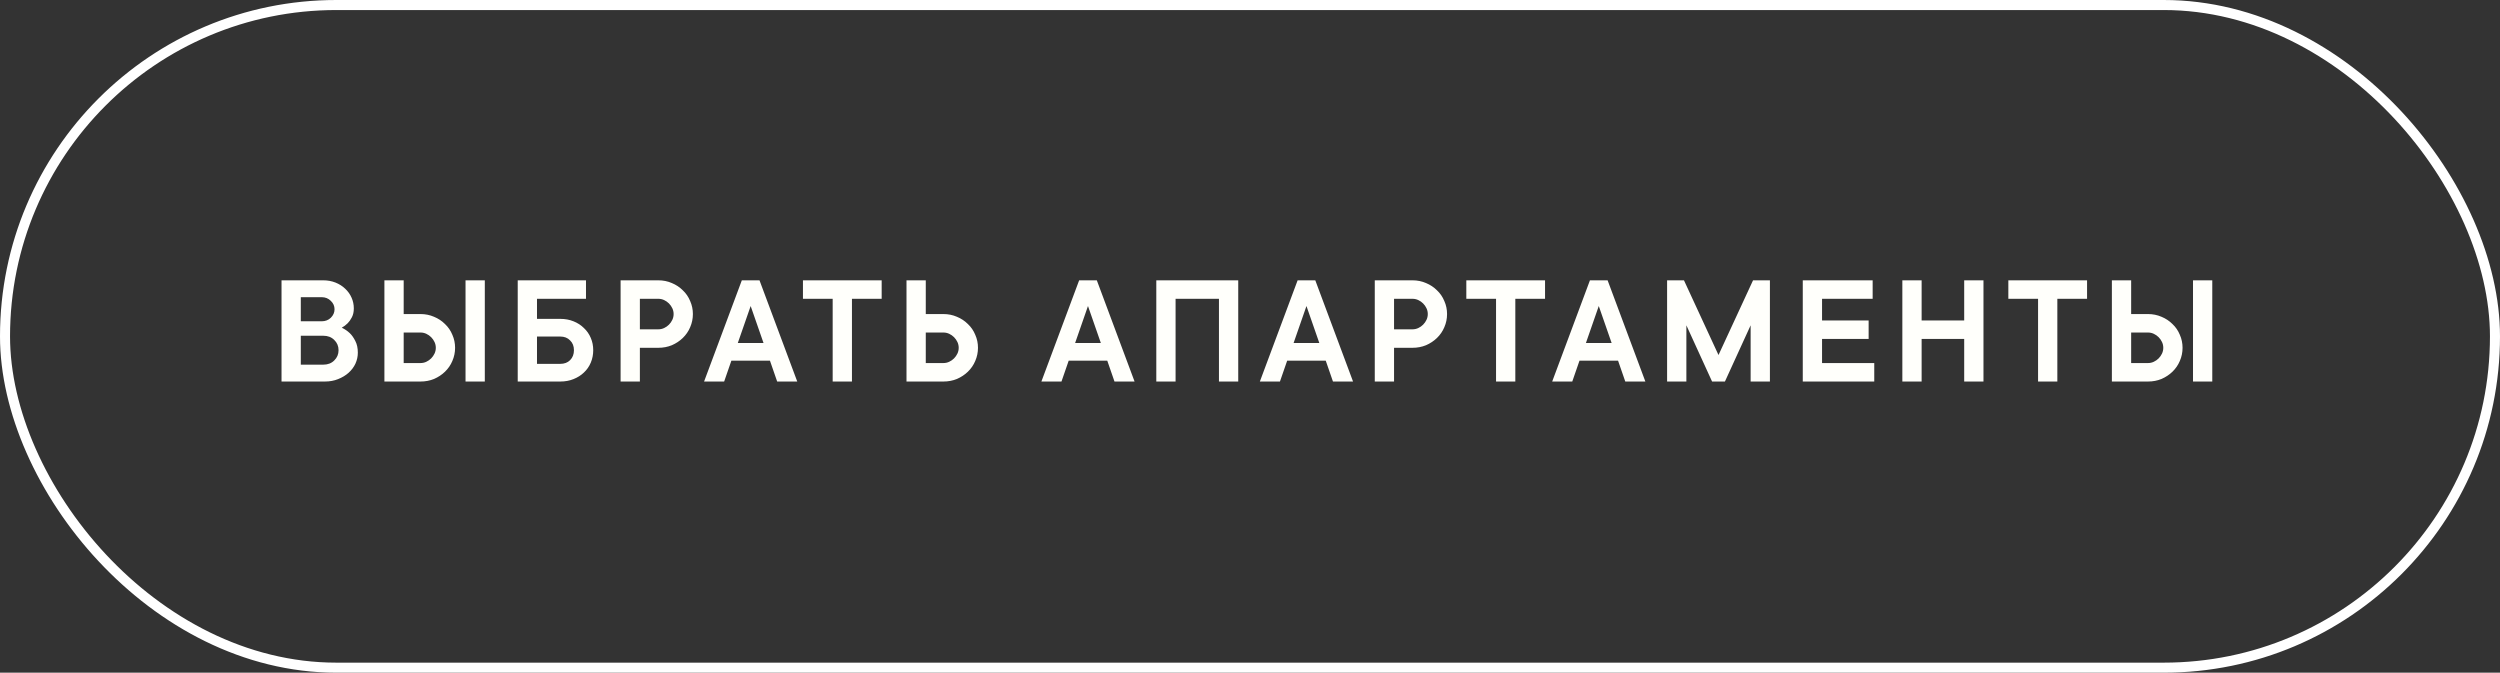
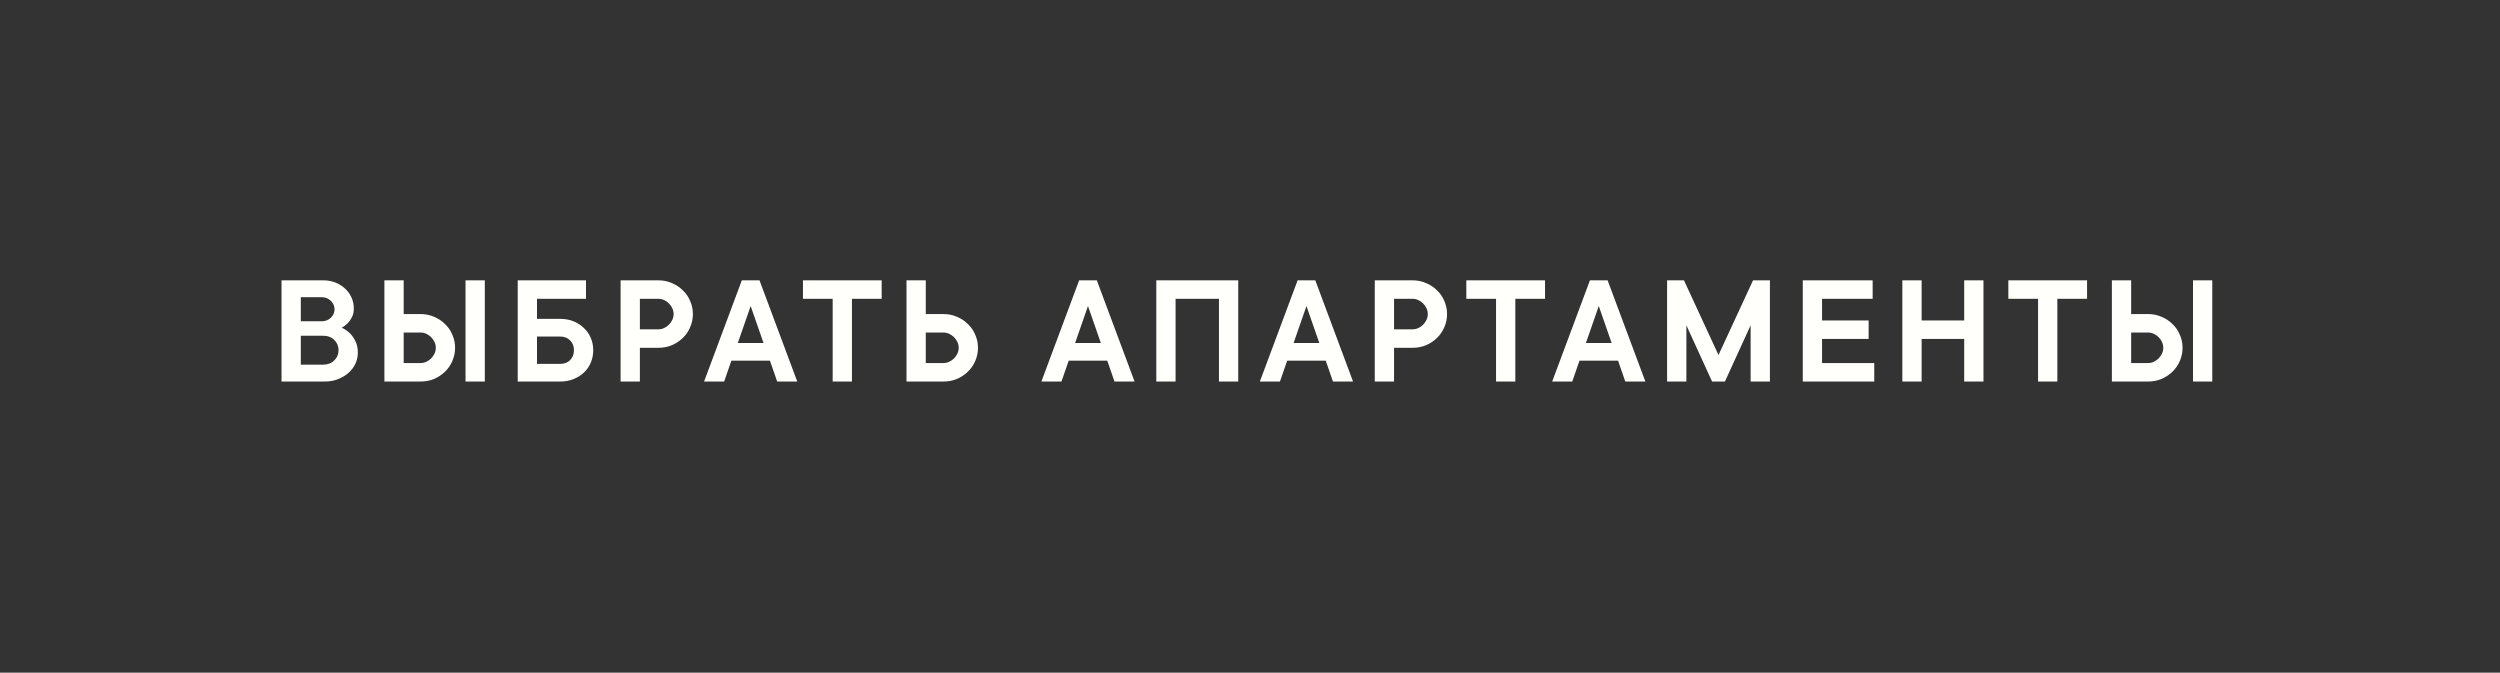
<svg xmlns="http://www.w3.org/2000/svg" width="249" height="67" viewBox="0 0 249 67" fill="none">
  <rect x="0" y="0" width="249" height="67" fill="#333333" stroke="none" />
-   <rect x="0.5" y="0.5" width="248" height="66" rx="33" stroke="white" />
-   <path d="M34.04 32.64C34.339 32.779 34.605 32.96 34.84 33.184C35.043 33.376 35.224 33.632 35.384 33.952C35.555 34.272 35.64 34.661 35.64 35.12C35.64 35.504 35.56 35.872 35.4 36.224C35.24 36.565 35.011 36.869 34.712 37.136C34.424 37.392 34.077 37.6 33.672 37.76C33.277 37.92 32.84 38 32.36 38H28.04V27.92H32.2C32.637 27.92 33.043 27.995 33.416 28.144C33.789 28.293 34.109 28.496 34.376 28.752C34.653 29.008 34.867 29.307 35.016 29.648C35.165 29.979 35.24 30.336 35.24 30.72C35.24 31.061 35.176 31.355 35.048 31.6C34.92 31.845 34.781 32.043 34.632 32.192C34.451 32.373 34.253 32.523 34.04 32.64ZM29.96 32H32.04C32.403 32 32.707 31.883 32.952 31.648C33.197 31.403 33.32 31.12 33.32 30.8C33.32 30.48 33.197 30.203 32.952 29.968C32.707 29.723 32.403 29.6 32.04 29.6H29.96V32ZM32.2 36.32C32.648 36.32 33.011 36.181 33.288 35.904C33.576 35.627 33.72 35.285 33.72 34.88C33.72 34.475 33.576 34.133 33.288 33.856C33.011 33.579 32.648 33.44 32.2 33.44H29.96V36.32H32.2ZM48.287 38H46.367V27.92H48.287V38ZM38.287 38V27.92H40.207V31.28H41.887C42.367 31.28 42.815 31.371 43.231 31.552C43.647 31.723 44.01 31.963 44.319 32.272C44.639 32.571 44.884 32.928 45.055 33.344C45.236 33.749 45.327 34.181 45.327 34.64C45.327 35.099 45.236 35.536 45.055 35.952C44.884 36.357 44.639 36.715 44.319 37.024C44.01 37.323 43.647 37.563 43.231 37.744C42.815 37.915 42.367 38 41.887 38H38.287ZM40.207 33.12V36.16H41.887C42.09 36.16 42.282 36.117 42.463 36.032C42.644 35.947 42.804 35.835 42.943 35.696C43.081 35.557 43.194 35.397 43.279 35.216C43.364 35.035 43.407 34.843 43.407 34.64C43.407 34.437 43.364 34.245 43.279 34.064C43.194 33.883 43.081 33.723 42.943 33.584C42.804 33.445 42.644 33.333 42.463 33.248C42.282 33.163 42.09 33.12 41.887 33.12H40.207ZM55.805 31.76C56.285 31.76 56.722 31.84 57.117 32C57.522 32.16 57.869 32.384 58.157 32.672C58.456 32.949 58.685 33.28 58.845 33.664C59.005 34.037 59.085 34.443 59.085 34.88C59.085 35.317 59.005 35.728 58.845 36.112C58.685 36.496 58.456 36.827 58.157 37.104C57.869 37.381 57.522 37.6 57.117 37.76C56.722 37.92 56.285 38 55.805 38H51.565V27.92H58.365V29.76H53.485V31.76H55.805ZM53.485 33.52V36.24H55.805C56.21 36.24 56.536 36.117 56.781 35.872C57.037 35.616 57.165 35.285 57.165 34.88C57.165 34.475 57.037 34.149 56.781 33.904C56.536 33.648 56.21 33.52 55.805 33.52H53.485ZM65.572 27.92C66.052 27.92 66.5 28.011 66.916 28.192C67.332 28.363 67.695 28.603 68.004 28.912C68.324 29.211 68.569 29.568 68.74 29.984C68.921 30.389 69.012 30.821 69.012 31.28C69.012 31.739 68.921 32.176 68.74 32.592C68.569 32.997 68.324 33.355 68.004 33.664C67.695 33.963 67.332 34.203 66.916 34.384C66.5 34.555 66.052 34.64 65.572 34.64H63.732V38H61.812V27.92H65.572ZM65.572 32.8C65.775 32.8 65.966 32.757 66.148 32.672C66.329 32.587 66.489 32.475 66.628 32.336C66.766 32.197 66.879 32.037 66.964 31.856C67.049 31.675 67.092 31.483 67.092 31.28C67.092 31.077 67.049 30.885 66.964 30.704C66.879 30.523 66.766 30.363 66.628 30.224C66.489 30.085 66.329 29.973 66.148 29.888C65.966 29.803 65.775 29.76 65.572 29.76H63.732V32.8H65.572ZM72.126 38H70.126L73.886 27.92H75.646L79.406 38H77.406L76.686 35.92H72.846L72.126 38ZM76.046 34.16L74.766 30.48L73.486 34.16H76.046ZM79.974 27.92H87.814V29.76H84.854V38H82.934V29.76H79.974V27.92ZM90.287 38V27.92H92.207V31.28H93.967C94.447 31.28 94.895 31.371 95.311 31.552C95.727 31.723 96.09 31.963 96.399 32.272C96.719 32.571 96.964 32.928 97.135 33.344C97.316 33.749 97.407 34.181 97.407 34.64C97.407 35.099 97.316 35.536 97.135 35.952C96.964 36.357 96.719 36.715 96.399 37.024C96.09 37.323 95.727 37.563 95.311 37.744C94.895 37.915 94.447 38 93.967 38H90.287ZM92.207 33.12V36.16H93.967C94.169 36.16 94.362 36.117 94.543 36.032C94.724 35.947 94.884 35.835 95.023 35.696C95.162 35.557 95.273 35.397 95.359 35.216C95.444 35.035 95.487 34.843 95.487 34.64C95.487 34.437 95.444 34.245 95.359 34.064C95.273 33.883 95.162 33.723 95.023 33.584C94.884 33.445 94.724 33.333 94.543 33.248C94.362 33.163 94.169 33.12 93.967 33.12H92.207ZM105.723 38H103.723L107.483 27.92H109.243L113.003 38H111.003L110.283 35.92H106.443L105.723 38ZM109.643 34.16L108.363 30.48L107.083 34.16H109.643ZM123.328 27.92V38H121.408V29.76H117.088V38H115.168V27.92H123.328ZM127.483 38H125.482L129.243 27.92H131.003L134.763 38H132.763L132.043 35.92H128.203L127.483 38ZM131.403 34.16L130.123 30.48L128.843 34.16H131.403ZM140.687 27.92C141.167 27.92 141.615 28.011 142.031 28.192C142.447 28.363 142.81 28.603 143.119 28.912C143.439 29.211 143.685 29.568 143.855 29.984C144.037 30.389 144.127 30.821 144.127 31.28C144.127 31.739 144.037 32.176 143.855 32.592C143.685 32.997 143.439 33.355 143.119 33.664C142.81 33.963 142.447 34.203 142.031 34.384C141.615 34.555 141.167 34.64 140.687 34.64H138.847V38H136.927V27.92H140.687ZM140.687 32.8C140.89 32.8 141.082 32.757 141.263 32.672C141.445 32.587 141.605 32.475 141.743 32.336C141.882 32.197 141.994 32.037 142.079 31.856C142.165 31.675 142.207 31.483 142.207 31.28C142.207 31.077 142.165 30.885 142.079 30.704C141.994 30.523 141.882 30.363 141.743 30.224C141.605 30.085 141.445 29.973 141.263 29.888C141.082 29.803 140.89 29.76 140.687 29.76H138.847V32.8H140.687ZM146.046 27.92H153.886V29.76H150.926V38H149.006V29.76H146.046V27.92ZM156.598 38H154.598L158.358 27.92H160.118L163.878 38H161.878L161.158 35.92H157.318L156.598 38ZM160.518 34.16L159.238 30.48L157.958 34.16H160.518ZM176.283 27.92V38H174.363V32.4L171.803 38H170.523L167.963 32.4V38H166.043V27.92H167.723L171.163 35.36L174.603 27.92H176.283ZM186.676 36.16V38H179.556V27.92H186.516V29.76H181.476V31.92H186.116V33.76H181.476V36.16H186.676ZM197.554 27.92V38H195.634V33.76H191.394V38H189.474V27.92H191.394V31.92H195.634V27.92H197.554ZM200.031 27.92H207.871V29.76H204.911V38H202.991V29.76H200.031V27.92ZM220.343 38H218.423V27.92H220.343V38ZM210.343 38V27.92H212.263V31.28H213.943C214.423 31.28 214.871 31.371 215.287 31.552C215.703 31.723 216.066 31.963 216.375 32.272C216.695 32.571 216.94 32.928 217.111 33.344C217.292 33.749 217.383 34.181 217.383 34.64C217.383 35.099 217.292 35.536 217.111 35.952C216.94 36.357 216.695 36.715 216.375 37.024C216.066 37.323 215.703 37.563 215.287 37.744C214.871 37.915 214.423 38 213.943 38H210.343ZM212.263 33.12V36.16H213.943C214.146 36.16 214.338 36.117 214.519 36.032C214.7 35.947 214.86 35.835 214.999 35.696C215.138 35.557 215.25 35.397 215.335 35.216C215.42 35.035 215.463 34.843 215.463 34.64C215.463 34.437 215.42 34.245 215.335 34.064C215.25 33.883 215.138 33.723 214.999 33.584C214.86 33.445 214.7 33.333 214.519 33.248C214.338 33.163 214.146 33.12 213.943 33.12H212.263Z" fill="#FFFFFB" />
+   <path d="M34.04 32.64C34.339 32.779 34.605 32.96 34.84 33.184C35.043 33.376 35.224 33.632 35.384 33.952C35.555 34.272 35.64 34.661 35.64 35.12C35.64 35.504 35.56 35.872 35.4 36.224C35.24 36.565 35.011 36.869 34.712 37.136C34.424 37.392 34.077 37.6 33.672 37.76C33.277 37.92 32.84 38 32.36 38H28.04V27.92H32.2C32.637 27.92 33.043 27.995 33.416 28.144C33.789 28.293 34.109 28.496 34.376 28.752C34.653 29.008 34.867 29.307 35.016 29.648C35.165 29.979 35.24 30.336 35.24 30.72C35.24 31.061 35.176 31.355 35.048 31.6C34.92 31.845 34.781 32.043 34.632 32.192C34.451 32.373 34.253 32.523 34.04 32.64ZM29.96 32H32.04C32.403 32 32.707 31.883 32.952 31.648C33.197 31.403 33.32 31.12 33.32 30.8C33.32 30.48 33.197 30.203 32.952 29.968C32.707 29.723 32.403 29.6 32.04 29.6H29.96V32ZM32.2 36.32C32.648 36.32 33.011 36.181 33.288 35.904C33.576 35.627 33.72 35.285 33.72 34.88C33.72 34.475 33.576 34.133 33.288 33.856C33.011 33.579 32.648 33.44 32.2 33.44H29.96V36.32H32.2ZM48.287 38H46.367V27.92H48.287V38ZM38.287 38V27.92H40.207V31.28H41.887C42.367 31.28 42.815 31.371 43.231 31.552C43.647 31.723 44.01 31.963 44.319 32.272C44.639 32.571 44.884 32.928 45.055 33.344C45.236 33.749 45.327 34.181 45.327 34.64C45.327 35.099 45.236 35.536 45.055 35.952C44.884 36.357 44.639 36.715 44.319 37.024C44.01 37.323 43.647 37.563 43.231 37.744C42.815 37.915 42.367 38 41.887 38H38.287ZM40.207 33.12V36.16H41.887C42.09 36.16 42.282 36.117 42.463 36.032C42.644 35.947 42.804 35.835 42.943 35.696C43.081 35.557 43.194 35.397 43.279 35.216C43.364 35.035 43.407 34.843 43.407 34.64C43.407 34.437 43.364 34.245 43.279 34.064C43.194 33.883 43.081 33.723 42.943 33.584C42.804 33.445 42.644 33.333 42.463 33.248C42.282 33.163 42.09 33.12 41.887 33.12H40.207ZM55.805 31.76C56.285 31.76 56.722 31.84 57.117 32C57.522 32.16 57.869 32.384 58.157 32.672C58.456 32.949 58.685 33.28 58.845 33.664C59.005 34.037 59.085 34.443 59.085 34.88C59.085 35.317 59.005 35.728 58.845 36.112C58.685 36.496 58.456 36.827 58.157 37.104C57.869 37.381 57.522 37.6 57.117 37.76C56.722 37.92 56.285 38 55.805 38H51.565V27.92H58.365V29.76H53.485V31.76H55.805ZM53.485 33.52V36.24H55.805C56.21 36.24 56.536 36.117 56.781 35.872C57.037 35.616 57.165 35.285 57.165 34.88C57.165 34.475 57.037 34.149 56.781 33.904C56.536 33.648 56.21 33.52 55.805 33.52H53.485ZM65.572 27.92C66.052 27.92 66.5 28.011 66.916 28.192C67.332 28.363 67.695 28.603 68.004 28.912C68.324 29.211 68.569 29.568 68.74 29.984C68.921 30.389 69.012 30.821 69.012 31.28C69.012 31.739 68.921 32.176 68.74 32.592C68.569 32.997 68.324 33.355 68.004 33.664C67.695 33.963 67.332 34.203 66.916 34.384C66.5 34.555 66.052 34.64 65.572 34.64H63.732V38H61.812V27.92H65.572ZM65.572 32.8C65.775 32.8 65.966 32.757 66.148 32.672C66.329 32.587 66.489 32.475 66.628 32.336C66.766 32.197 66.879 32.037 66.964 31.856C67.049 31.675 67.092 31.483 67.092 31.28C67.092 31.077 67.049 30.885 66.964 30.704C66.879 30.523 66.766 30.363 66.628 30.224C66.489 30.085 66.329 29.973 66.148 29.888C65.966 29.803 65.775 29.76 65.572 29.76H63.732V32.8H65.572ZM72.126 38H70.126L73.886 27.92H75.646L79.406 38H77.406L76.686 35.92H72.846L72.126 38ZM76.046 34.16L74.766 30.48L73.486 34.16H76.046ZM79.974 27.92H87.814V29.76H84.854V38H82.934V29.76H79.974V27.92ZM90.287 38V27.92H92.207V31.28H93.967C94.447 31.28 94.895 31.371 95.311 31.552C95.727 31.723 96.09 31.963 96.399 32.272C96.719 32.571 96.964 32.928 97.135 33.344C97.316 33.749 97.407 34.181 97.407 34.64C97.407 35.099 97.316 35.536 97.135 35.952C96.964 36.357 96.719 36.715 96.399 37.024C96.09 37.323 95.727 37.563 95.311 37.744C94.895 37.915 94.447 38 93.967 38H90.287ZM92.207 33.12V36.16H93.967C94.169 36.16 94.362 36.117 94.543 36.032C94.724 35.947 94.884 35.835 95.023 35.696C95.162 35.557 95.273 35.397 95.359 35.216C95.444 35.035 95.487 34.843 95.487 34.64C95.487 34.437 95.444 34.245 95.359 34.064C95.273 33.883 95.162 33.723 95.023 33.584C94.884 33.445 94.724 33.333 94.543 33.248C94.362 33.163 94.169 33.12 93.967 33.12H92.207ZM105.723 38H103.723L107.483 27.92H109.243L113.003 38H111.003L110.283 35.92H106.443L105.723 38ZM109.643 34.16L108.363 30.48L107.083 34.16H109.643ZM123.328 27.92V38H121.408V29.76H117.088V38H115.168V27.92H123.328ZM127.483 38H125.482L129.243 27.92H131.003L134.763 38H132.763L132.043 35.92H128.203L127.483 38ZM131.403 34.16L130.123 30.48L128.843 34.16H131.403ZM140.687 27.92C141.167 27.92 141.615 28.011 142.031 28.192C142.447 28.363 142.81 28.603 143.119 28.912C143.439 29.211 143.685 29.568 143.855 29.984C144.037 30.389 144.127 30.821 144.127 31.28C144.127 31.739 144.037 32.176 143.855 32.592C143.685 32.997 143.439 33.355 143.119 33.664C142.81 33.963 142.447 34.203 142.031 34.384C141.615 34.555 141.167 34.64 140.687 34.64H138.847V38H136.927V27.92H140.687ZM140.687 32.8C140.89 32.8 141.082 32.757 141.263 32.672C141.445 32.587 141.605 32.475 141.743 32.336C141.882 32.197 141.994 32.037 142.079 31.856C142.165 31.675 142.207 31.483 142.207 31.28C142.207 31.077 142.165 30.885 142.079 30.704C141.994 30.523 141.882 30.363 141.743 30.224C141.605 30.085 141.445 29.973 141.263 29.888C141.082 29.803 140.89 29.76 140.687 29.76H138.847V32.8H140.687ZM146.046 27.92H153.886V29.76H150.926V38H149.006V29.76H146.046V27.92ZM156.598 38H154.598L158.358 27.92H160.118L163.878 38H161.878L161.158 35.92H157.318L156.598 38ZM160.518 34.16L159.238 30.48L157.958 34.16H160.518ZM176.283 27.92V38H174.363V32.4L171.803 38H170.523L167.963 32.4V38H166.043V27.92H167.723L171.163 35.36L174.603 27.92H176.283ZM186.676 36.16V38H179.556V27.92H186.516V29.76H181.476V31.92H186.116V33.76H181.476V36.16H186.676ZM197.554 27.92V38H195.634V33.76H191.394V38H189.474V27.92H191.394V31.92H195.634V27.92H197.554ZM200.031 27.92H207.871V29.76H204.911V38H202.991V29.76H200.031V27.92M220.343 38H218.423V27.92H220.343V38ZM210.343 38V27.92H212.263V31.28H213.943C214.423 31.28 214.871 31.371 215.287 31.552C215.703 31.723 216.066 31.963 216.375 32.272C216.695 32.571 216.94 32.928 217.111 33.344C217.292 33.749 217.383 34.181 217.383 34.64C217.383 35.099 217.292 35.536 217.111 35.952C216.94 36.357 216.695 36.715 216.375 37.024C216.066 37.323 215.703 37.563 215.287 37.744C214.871 37.915 214.423 38 213.943 38H210.343ZM212.263 33.12V36.16H213.943C214.146 36.16 214.338 36.117 214.519 36.032C214.7 35.947 214.86 35.835 214.999 35.696C215.138 35.557 215.25 35.397 215.335 35.216C215.42 35.035 215.463 34.843 215.463 34.64C215.463 34.437 215.42 34.245 215.335 34.064C215.25 33.883 215.138 33.723 214.999 33.584C214.86 33.445 214.7 33.333 214.519 33.248C214.338 33.163 214.146 33.12 213.943 33.12H212.263Z" fill="#FFFFFB" />
</svg>